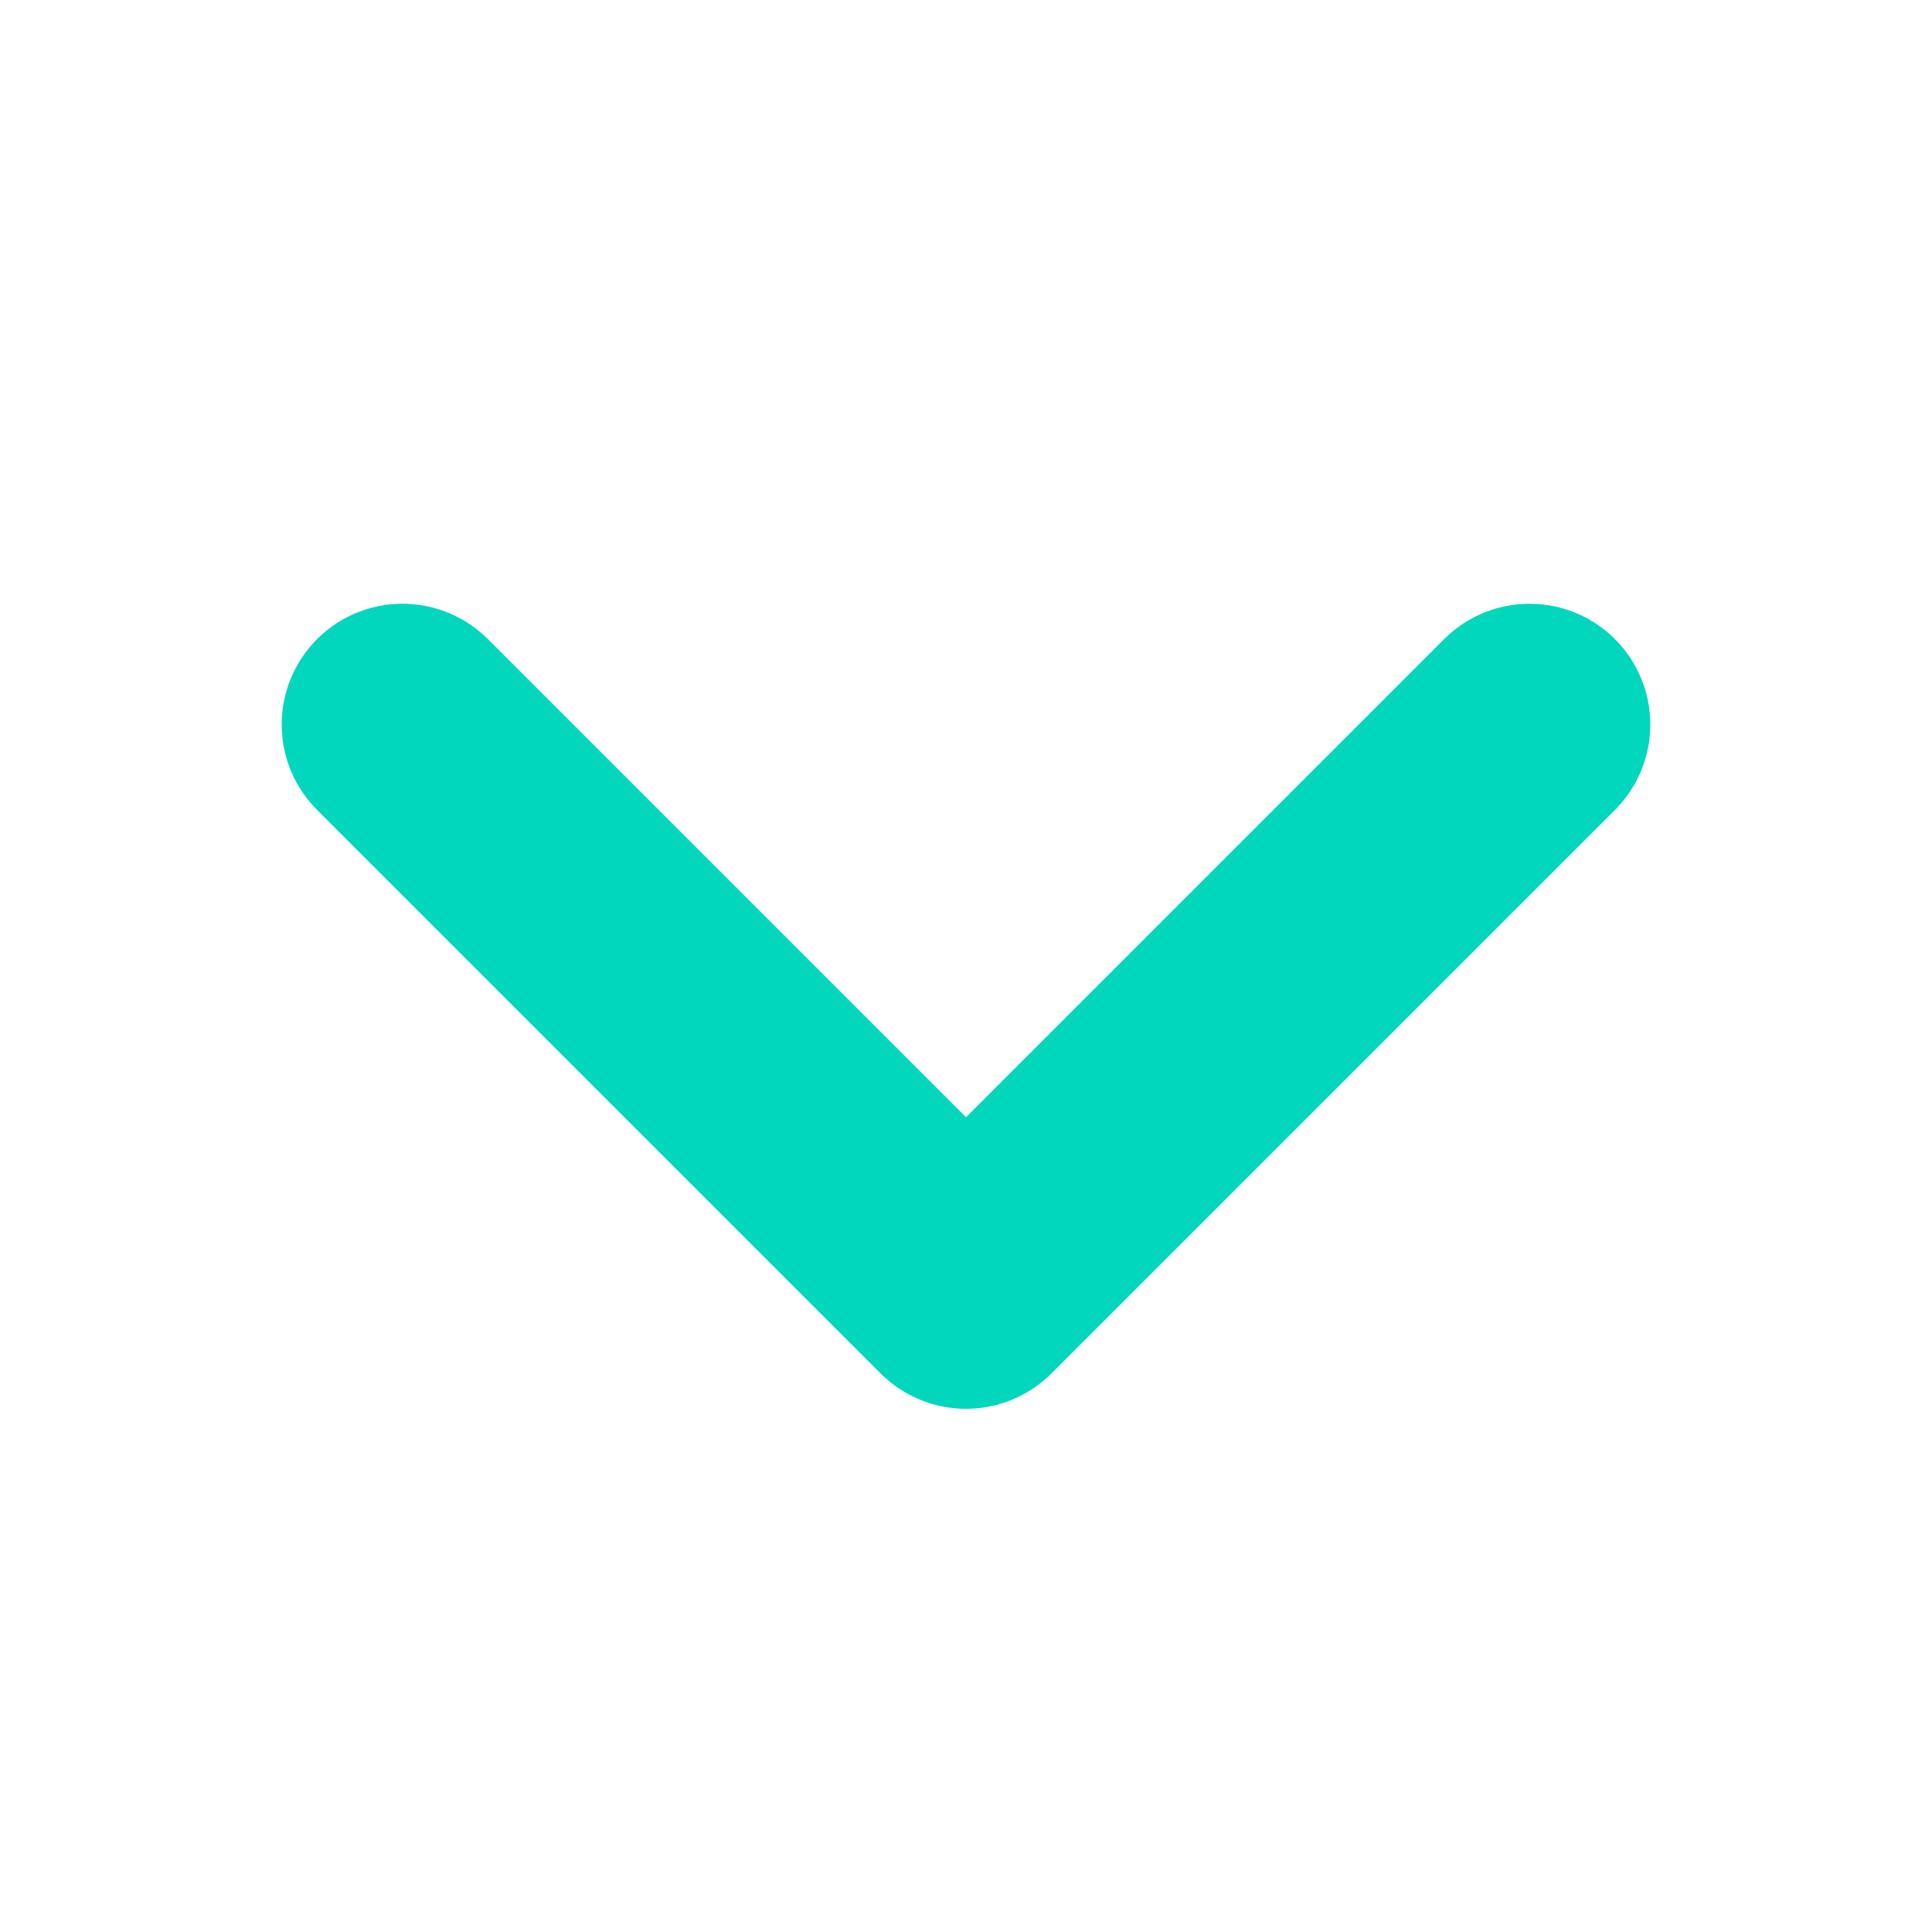
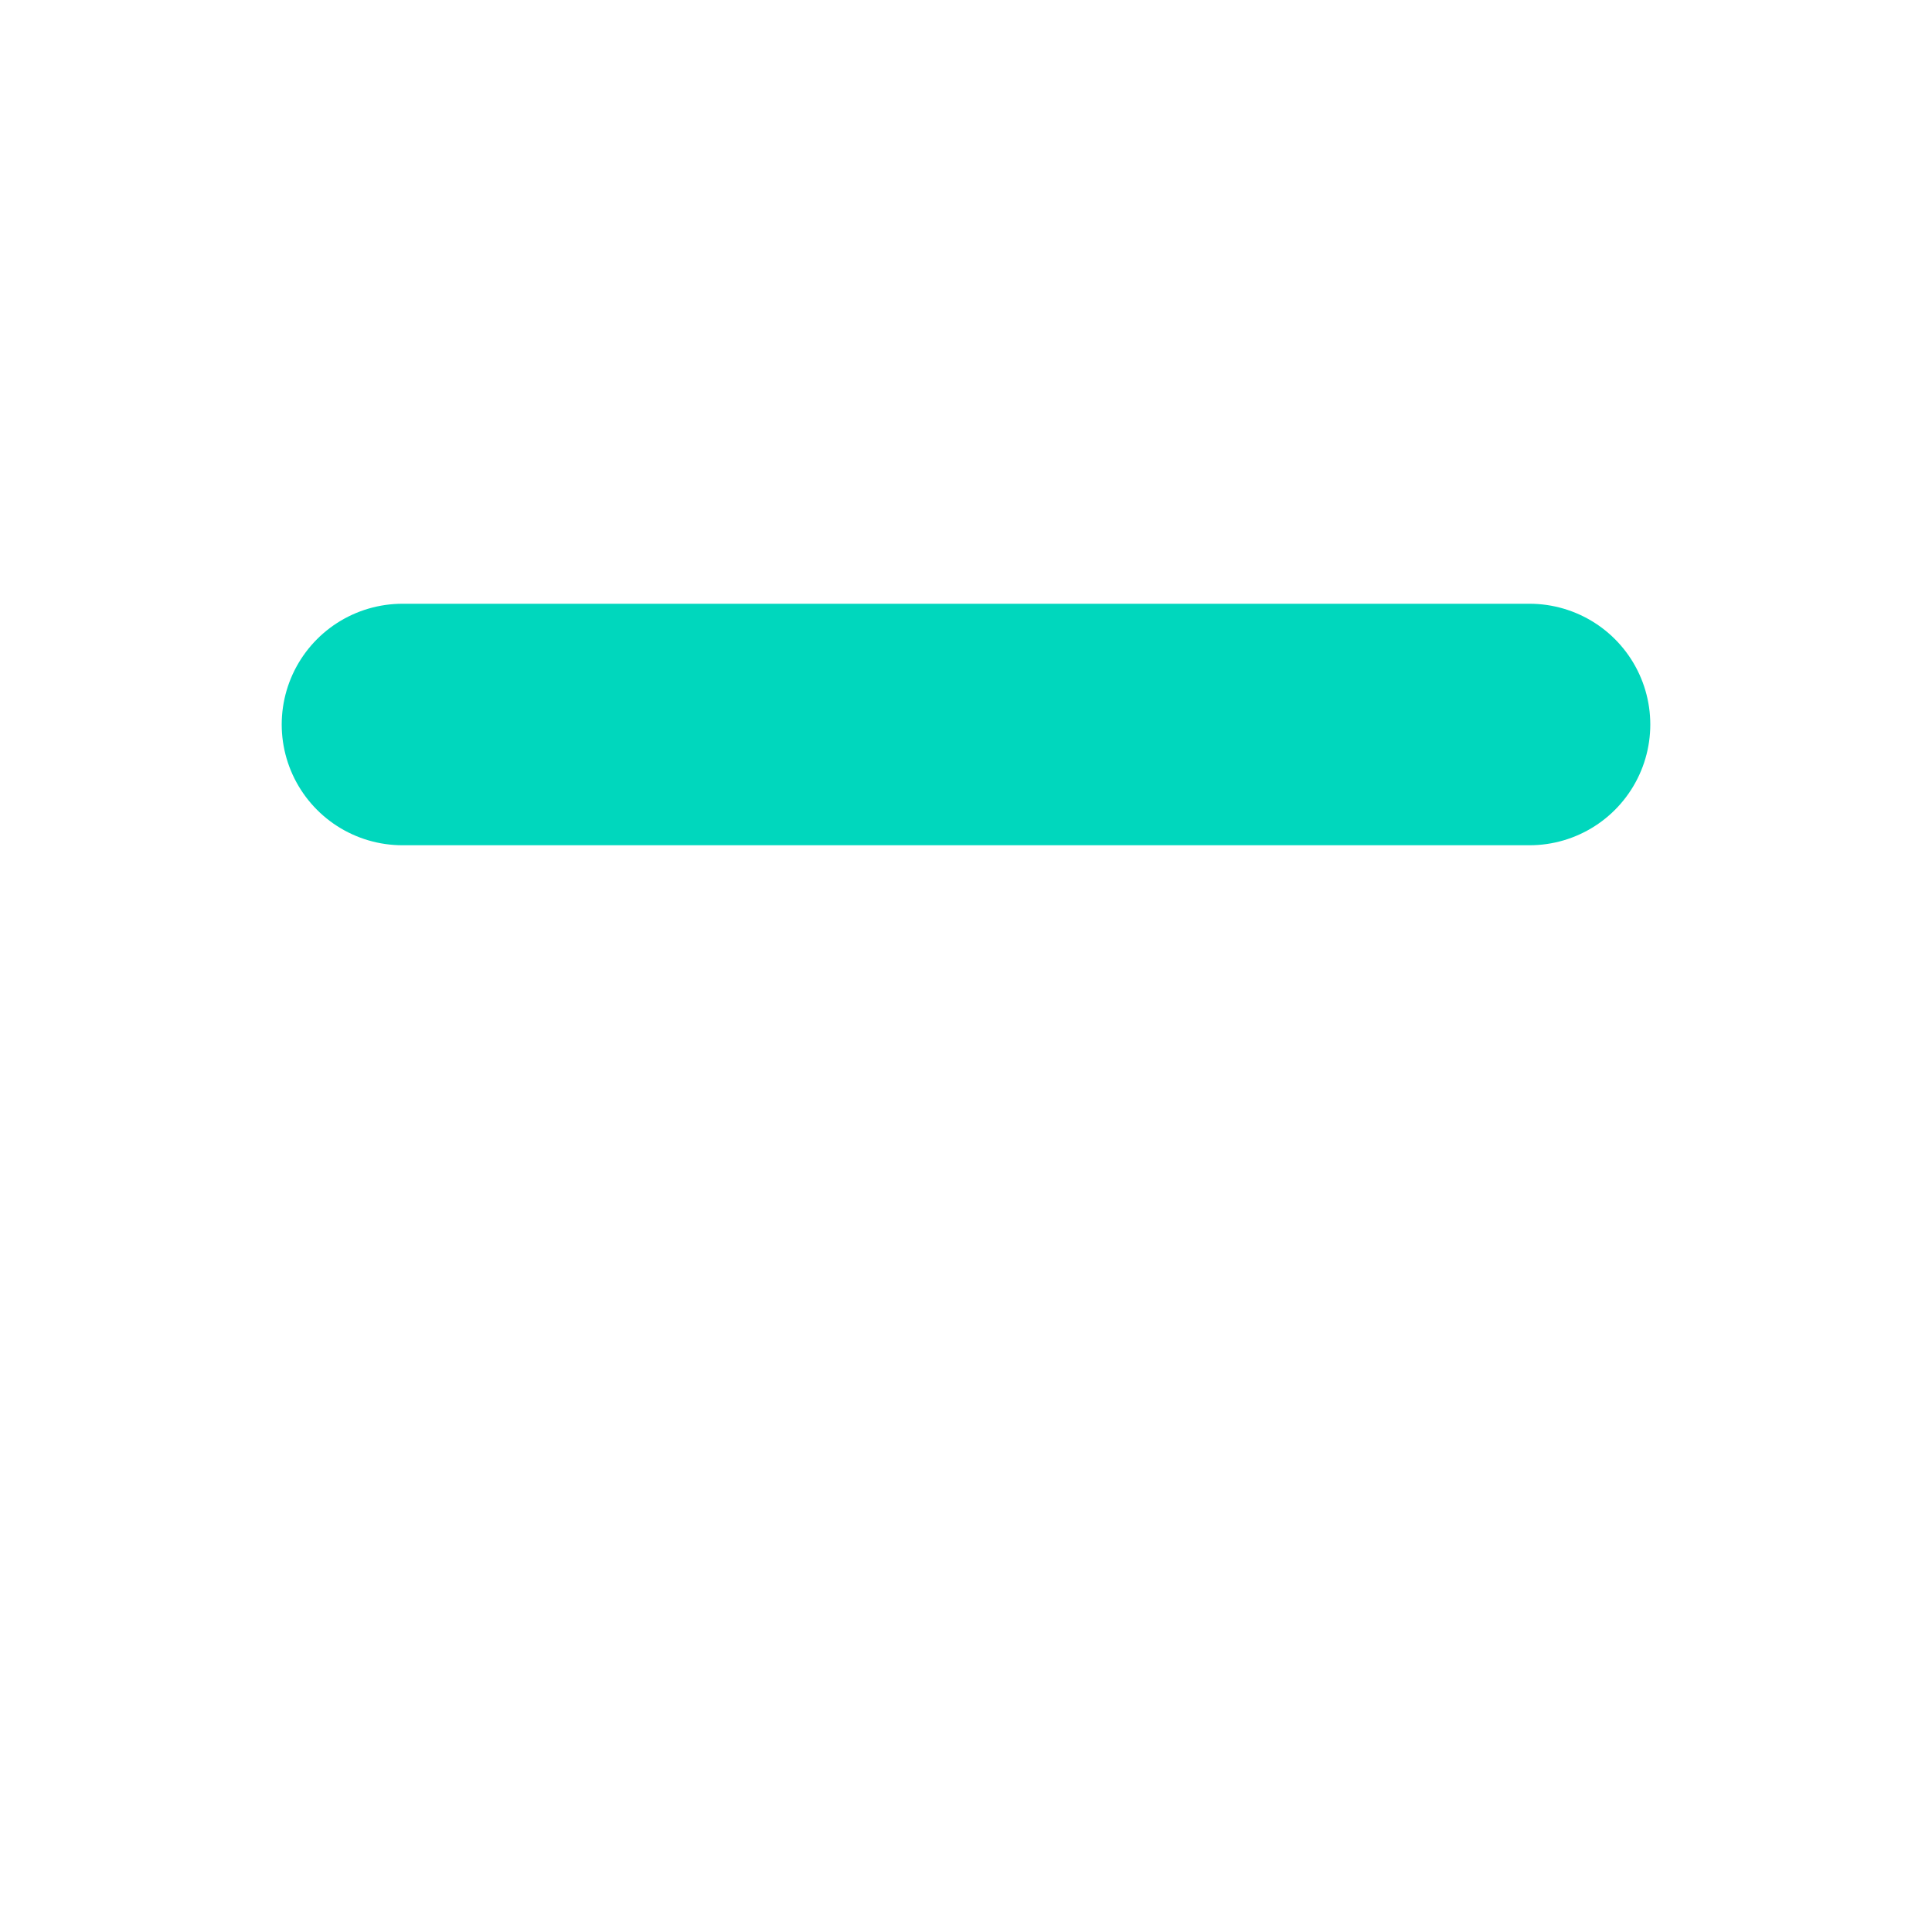
<svg xmlns="http://www.w3.org/2000/svg" width="16" height="16" viewBox="0 0 16 16" fill="none">
-   <path d="M12.667 6L8 10.667L3.333 6" stroke="#00D7BD" stroke-width="2" stroke-linecap="round" stroke-linejoin="round" />
+   <path d="M12.667 6L3.333 6" stroke="#00D7BD" stroke-width="2" stroke-linecap="round" stroke-linejoin="round" />
</svg>